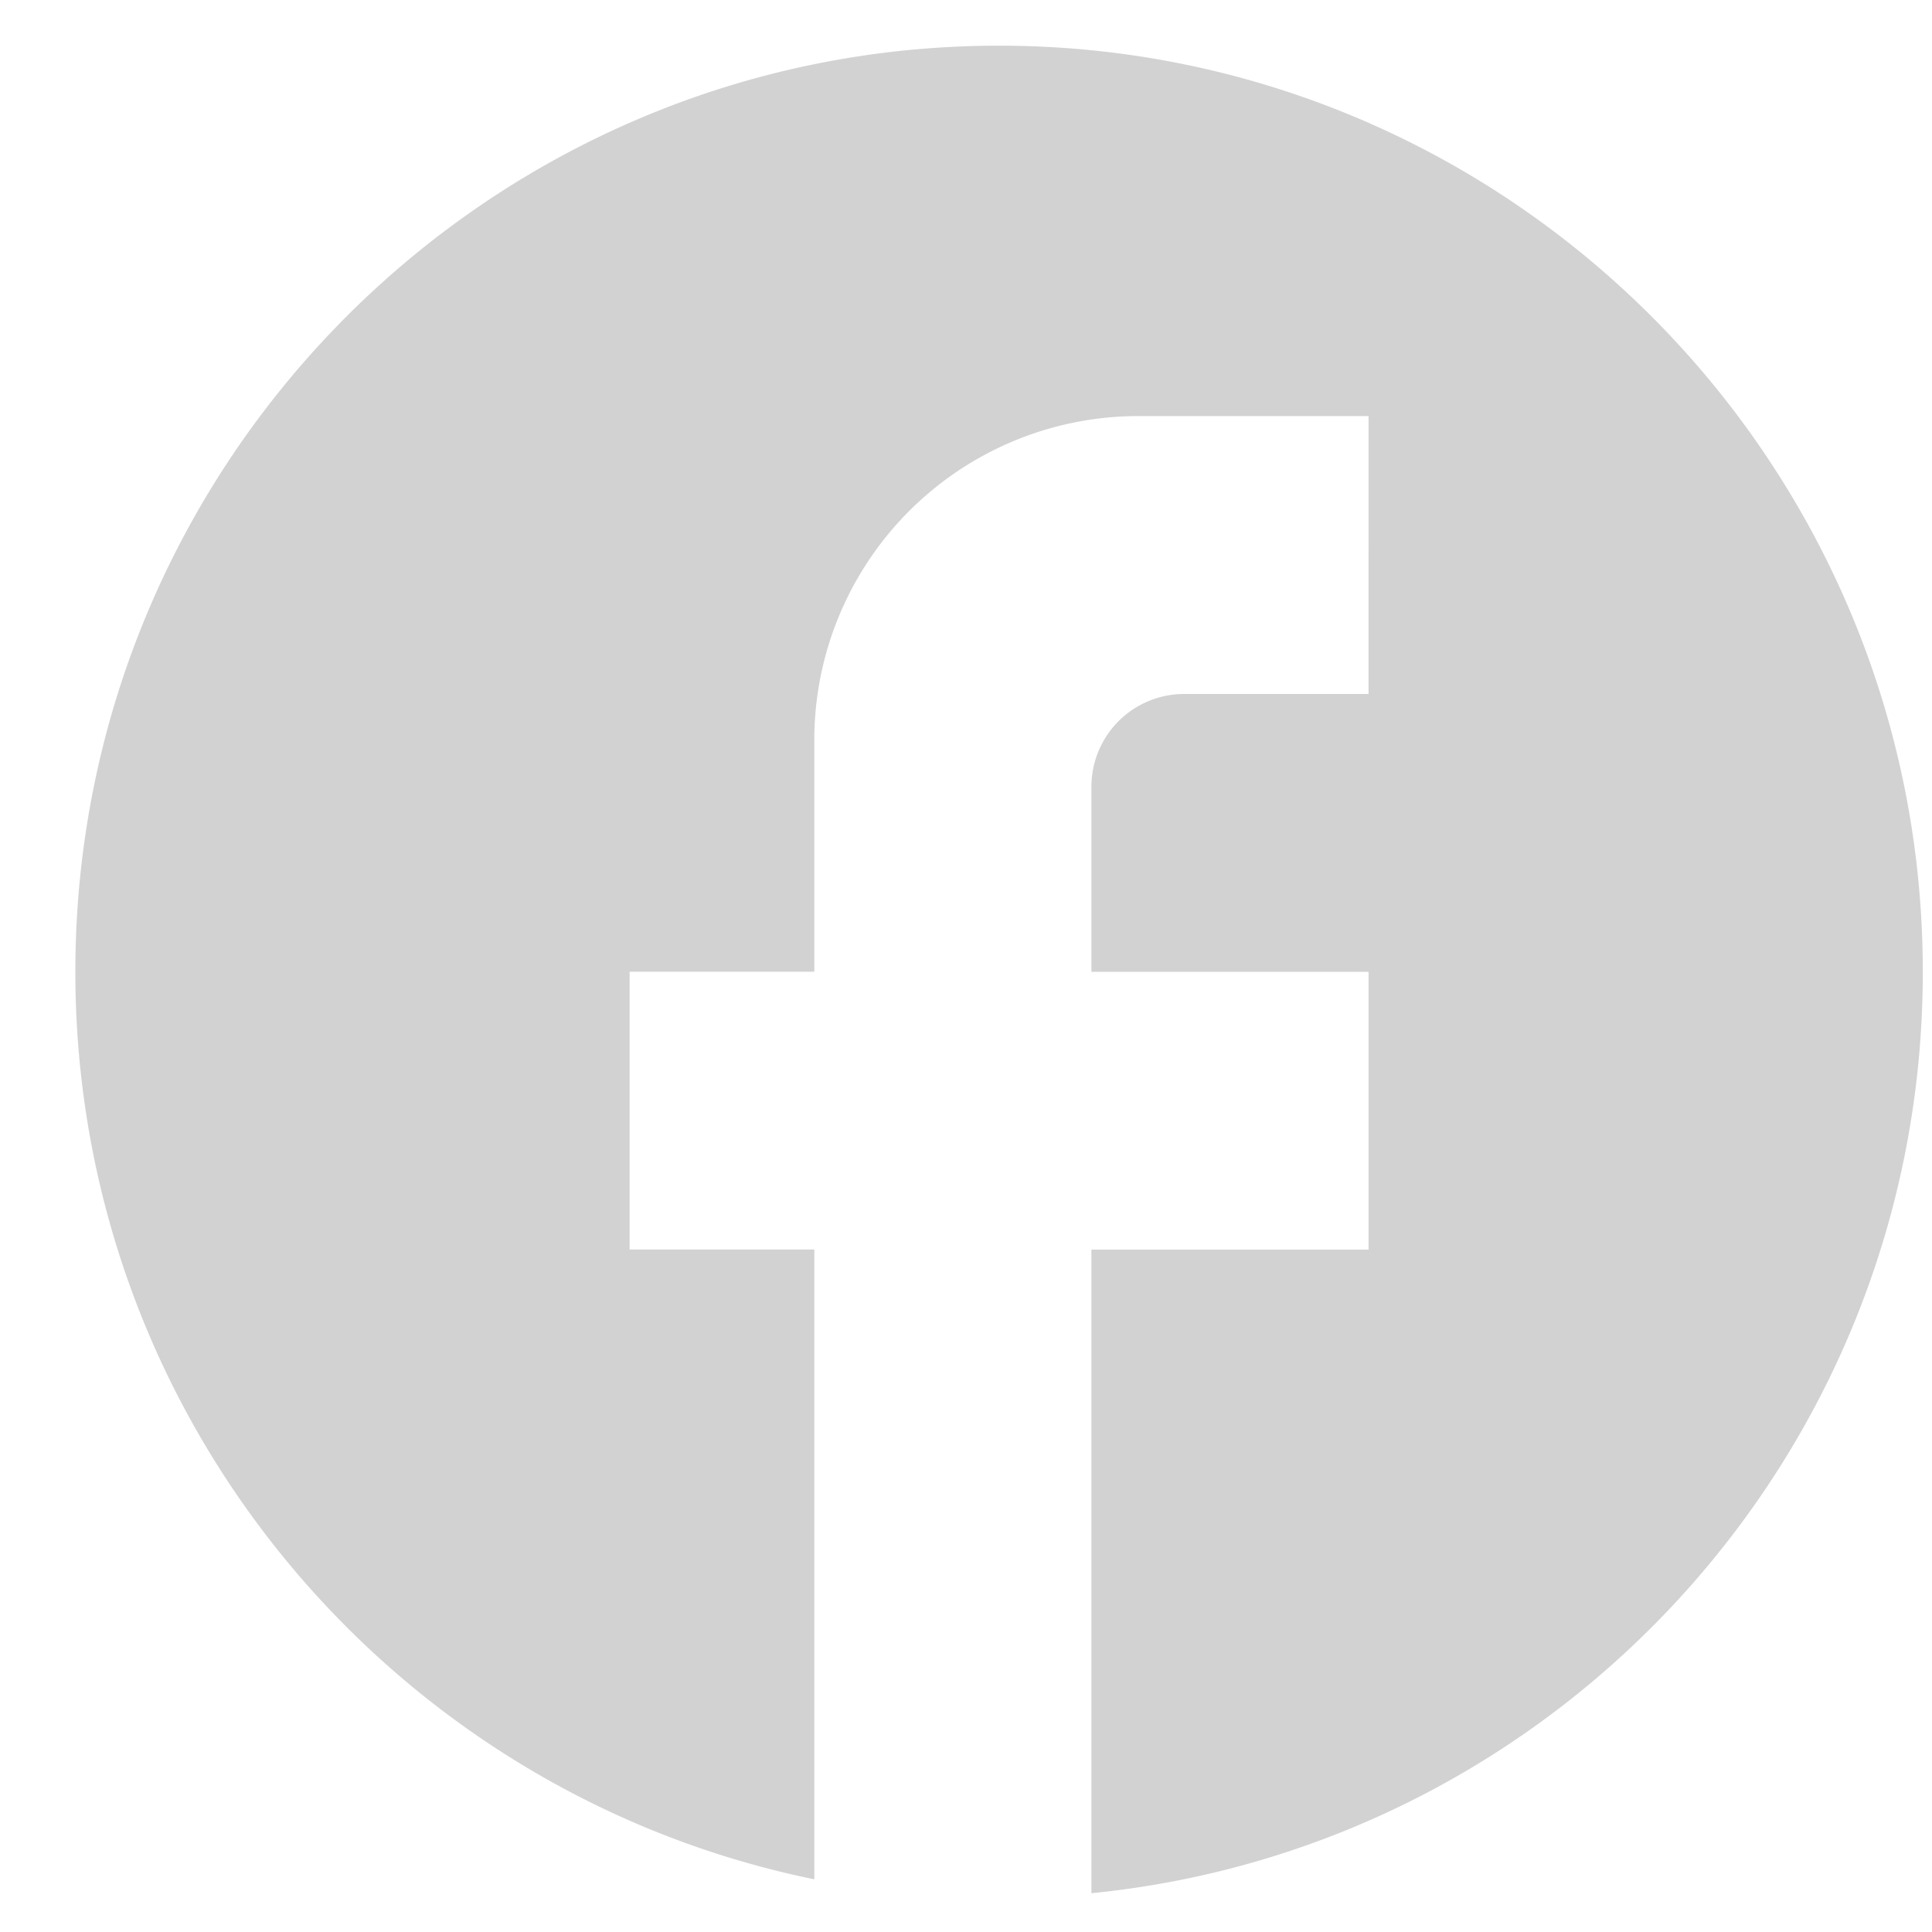
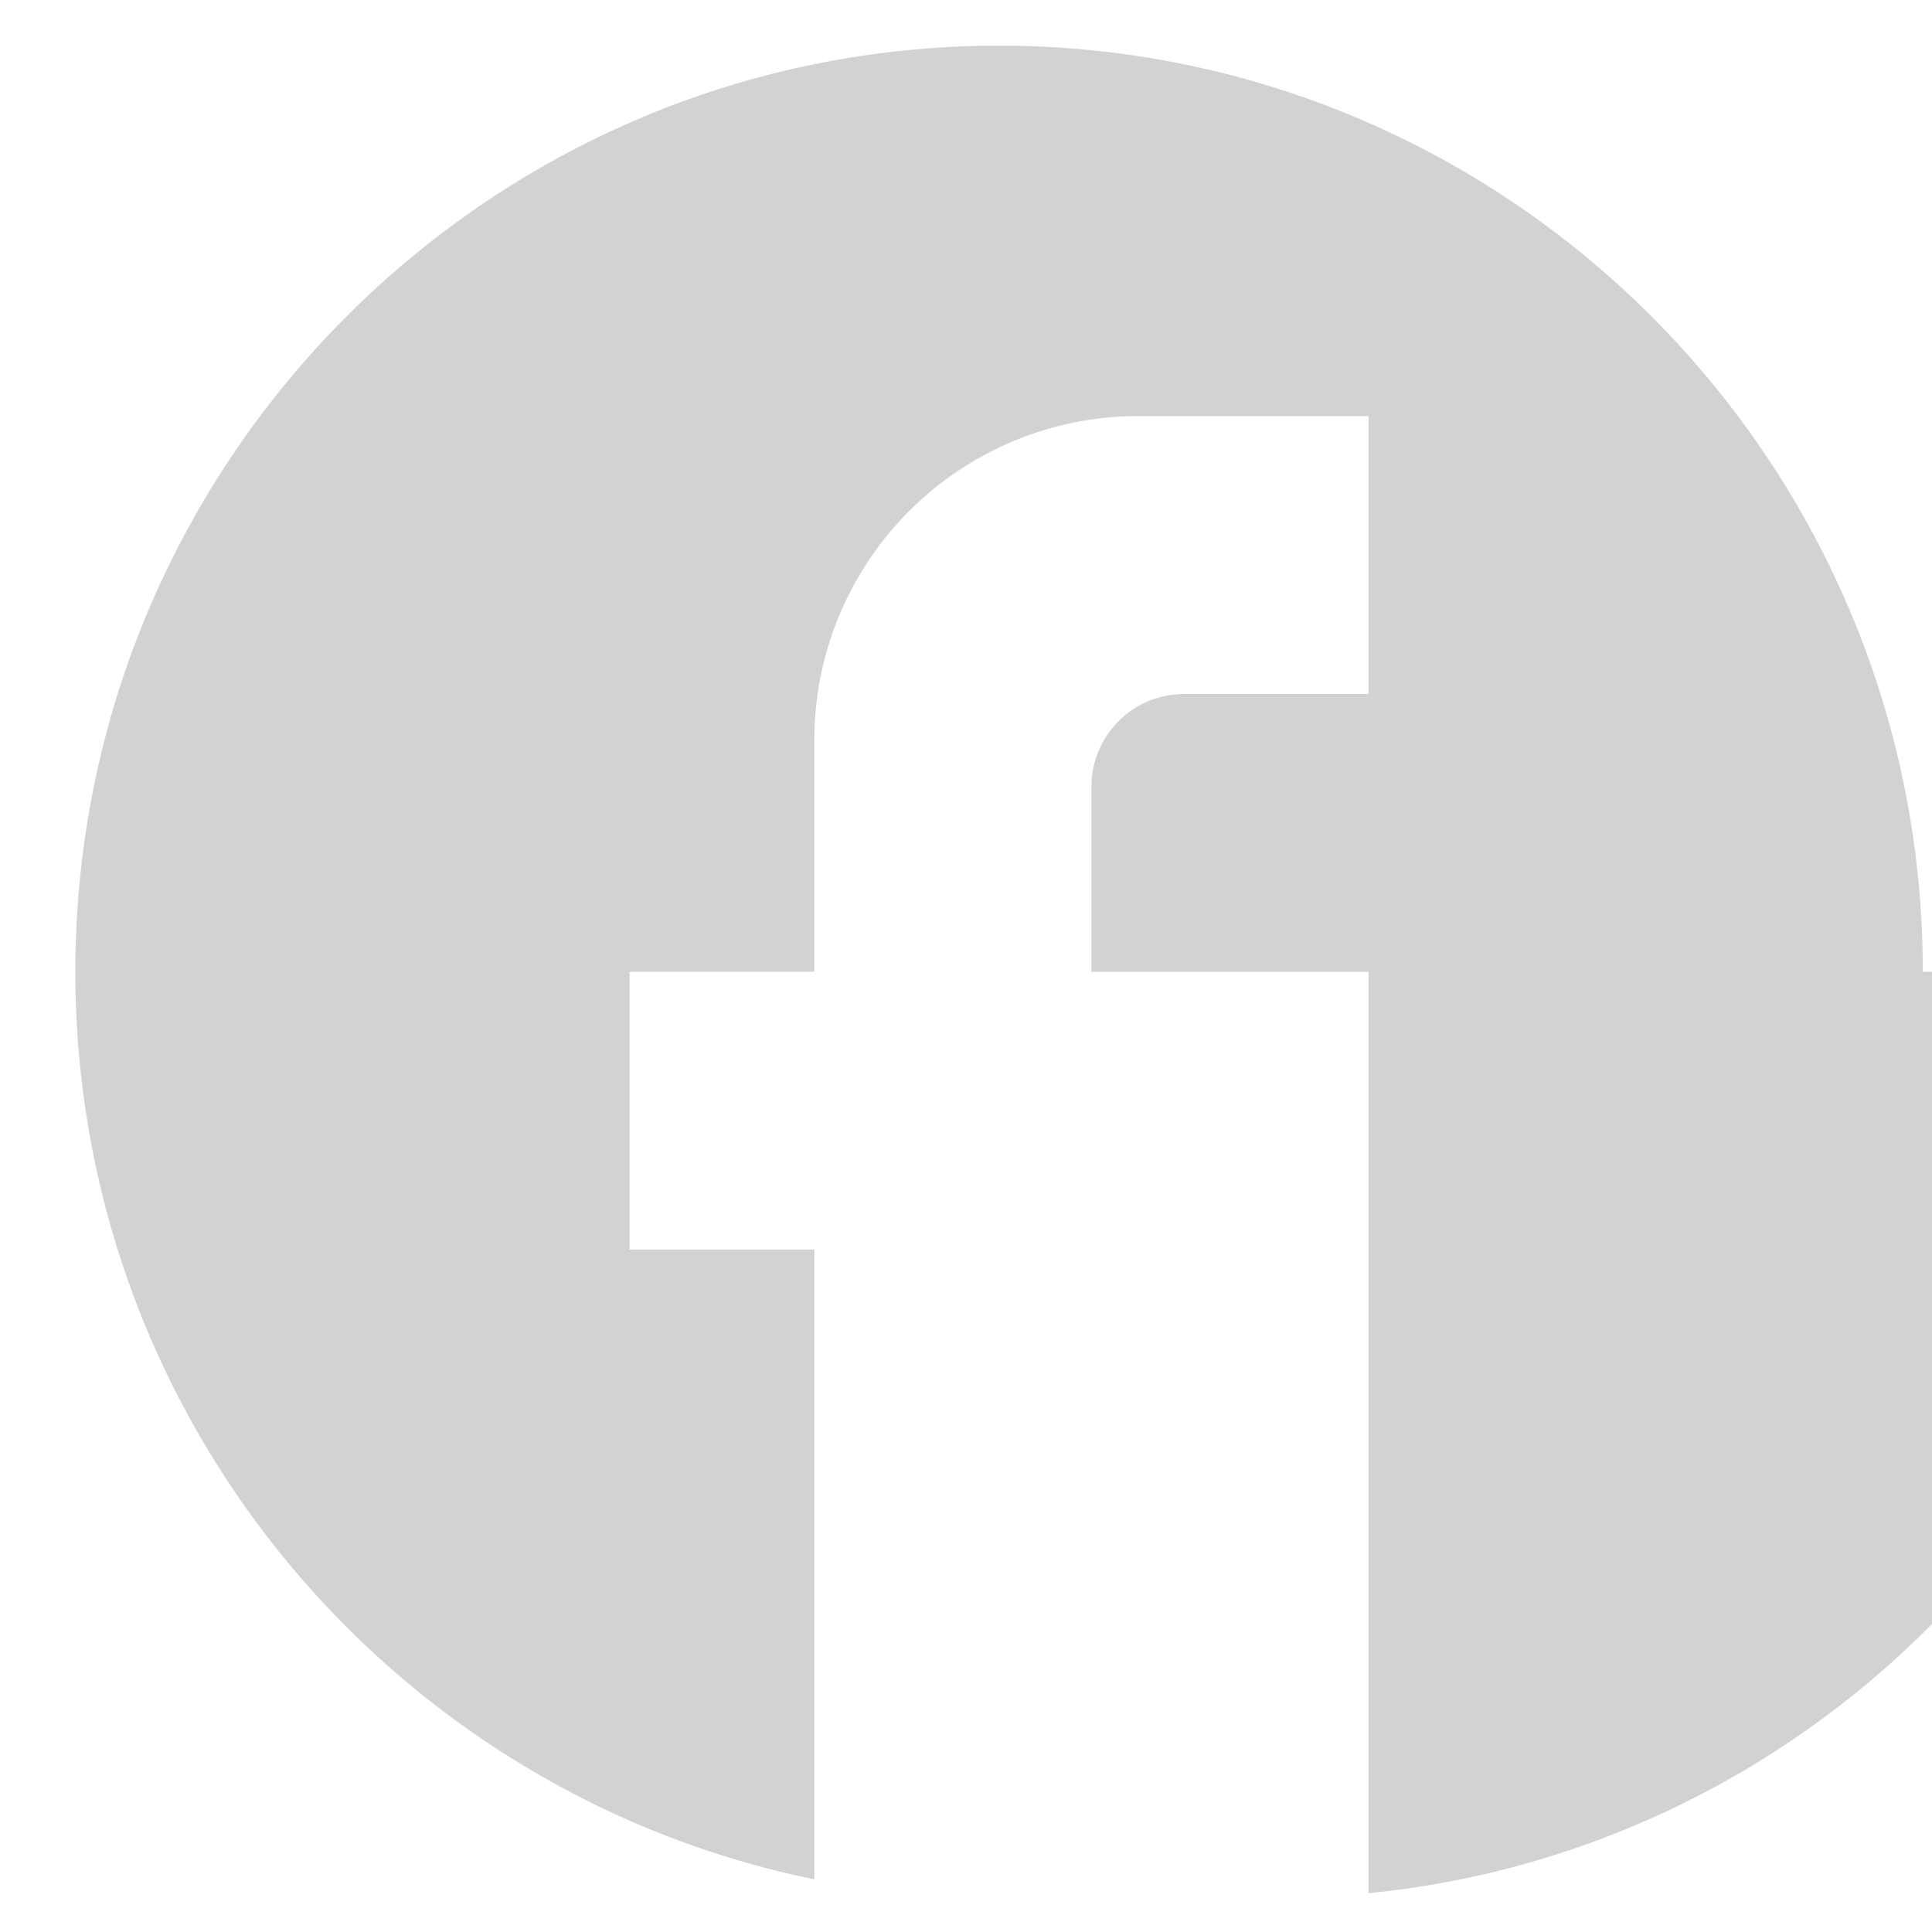
<svg xmlns="http://www.w3.org/2000/svg" width="25" height="25" fill="none" viewBox="0 0 25 25">
-   <path fill="#BABABA" d="M24.881 12.574C24.881 5.96 19.526.591 12.928.591 6.33.59.975 5.959.975 12.574c0 5.8 4.112 10.63 9.562 11.744v-8.149h-2.39v-3.595h2.39V9.578a4.193 4.193 0 0 1 4.184-4.194h2.988V8.98h-2.39a1.2 1.2 0 0 0-1.196 1.198v2.397h3.586v3.595h-3.586v8.328c6.037-.599 10.758-5.704 10.758-11.923Z" opacity=".65" />
+   <path fill="#BABABA" d="M24.881 12.574C24.881 5.96 19.526.591 12.928.591 6.33.59.975 5.959.975 12.574c0 5.8 4.112 10.63 9.562 11.744v-8.149h-2.39v-3.595h2.39V9.578a4.193 4.193 0 0 1 4.184-4.194h2.988V8.98h-2.39a1.2 1.2 0 0 0-1.196 1.198v2.397h3.586v3.595v8.328c6.037-.599 10.758-5.704 10.758-11.923Z" opacity=".65" />
</svg>